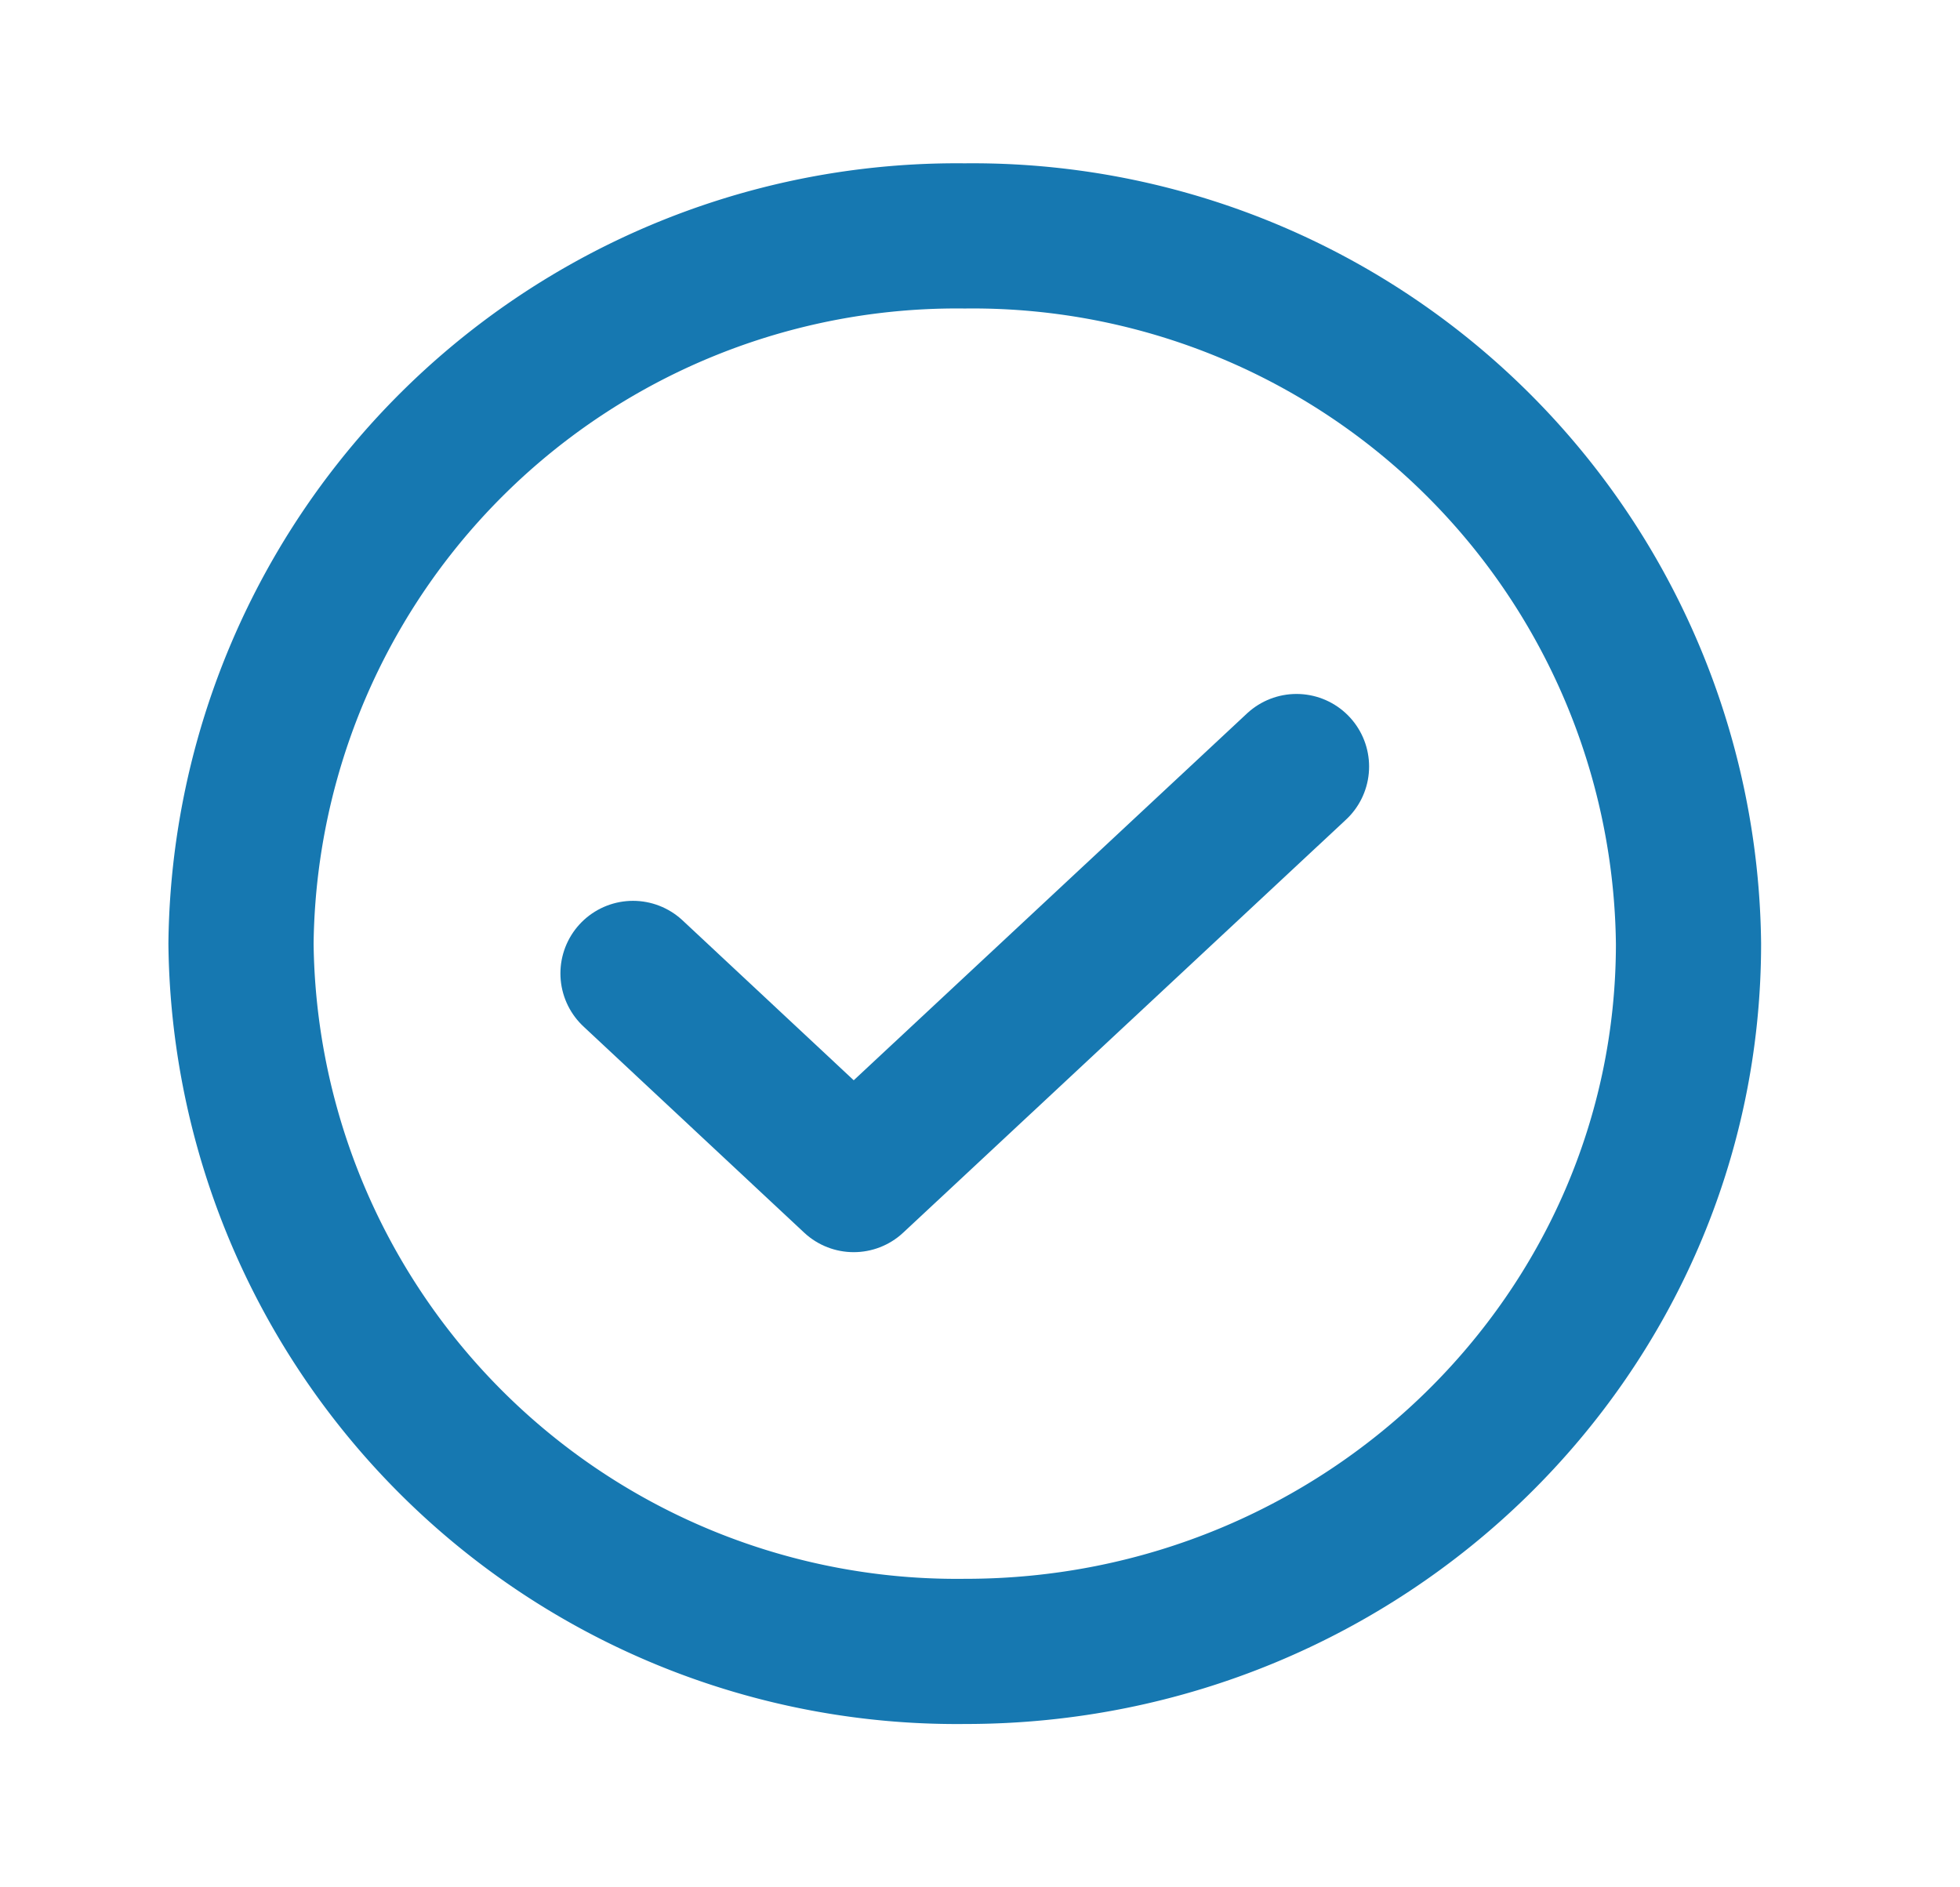
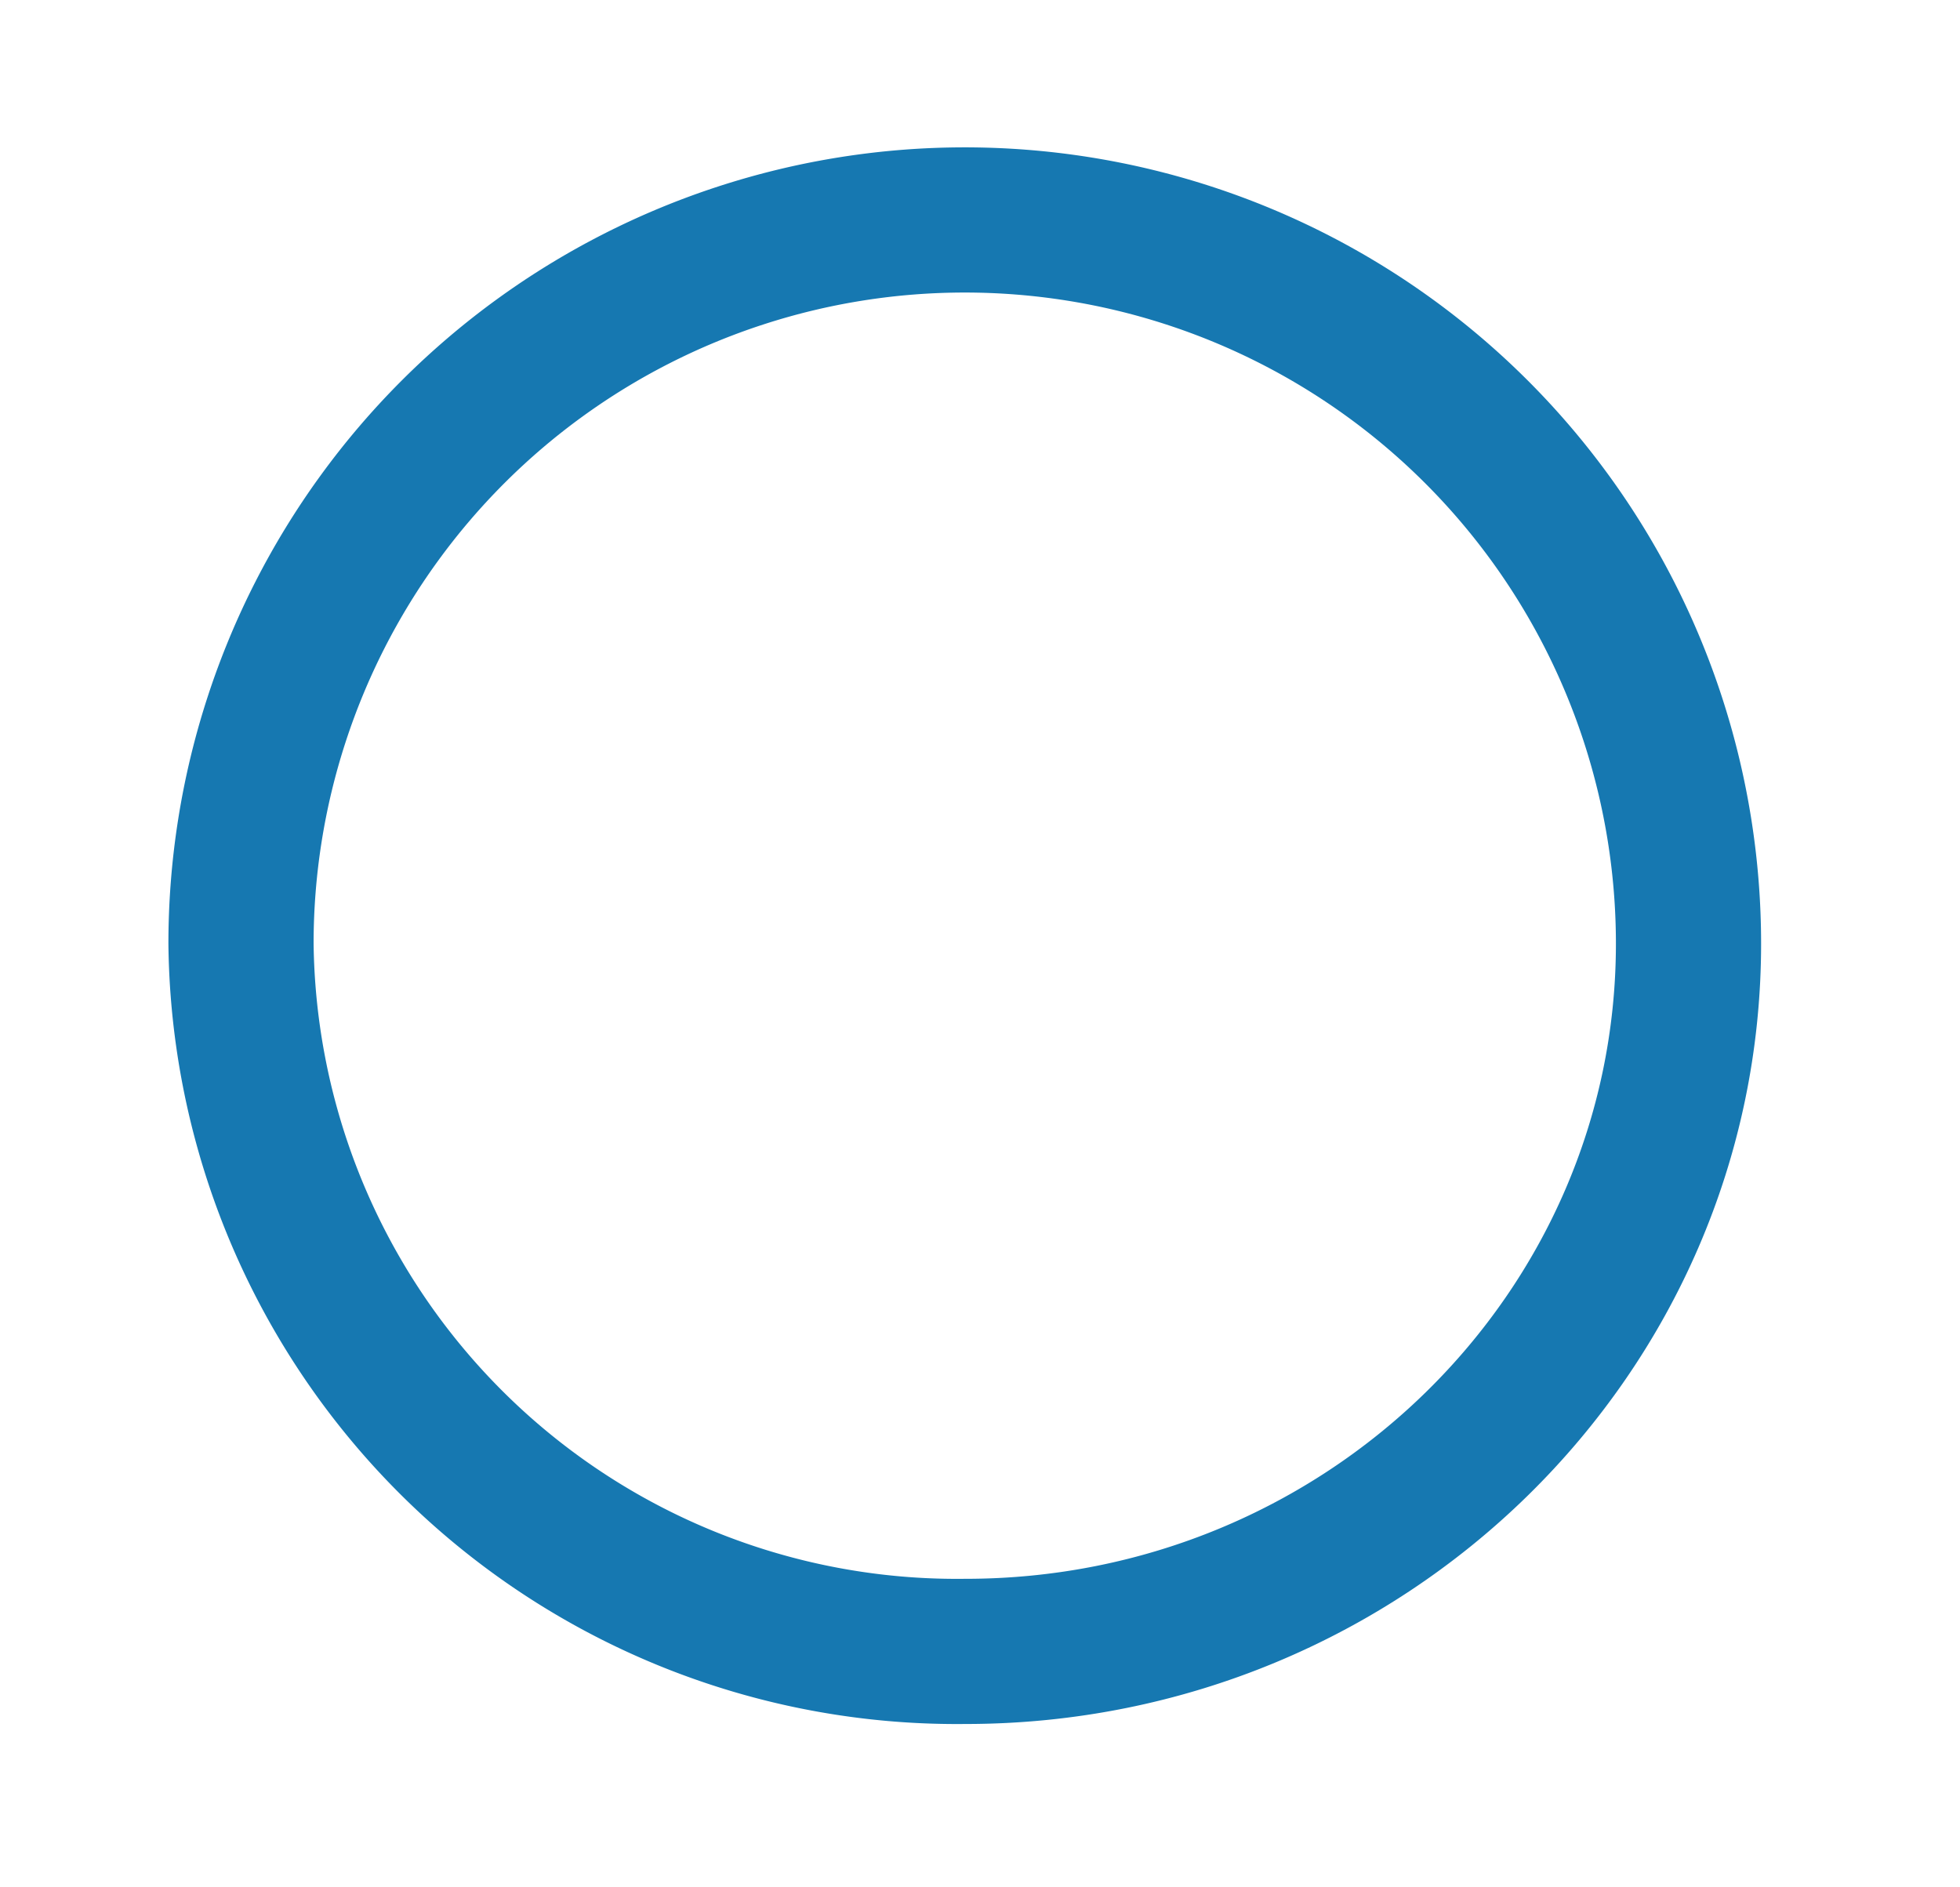
<svg xmlns="http://www.w3.org/2000/svg" width="27" height="26" fill="none">
-   <path d="m17.86 10.56-6.1 5.69-3.04-2.84" stroke="#1678B1" stroke-width="2" stroke-linecap="round" stroke-linejoin="round" />
-   <path d="M13.3 22.75c5.5 0 9.96-4.37 9.96-9.75a9.86 9.86 0 0 0-9.97-9.75A9.86 9.86 0 0 0 3.32 13a9.86 9.86 0 0 0 9.97 9.75Z" stroke="#1678B1" stroke-width="2" stroke-linecap="round" stroke-linejoin="round" />
+   <path d="M13.3 22.75c5.5 0 9.96-4.37 9.96-9.75A9.86 9.86 0 0 0 3.32 13a9.86 9.86 0 0 0 9.97 9.75Z" stroke="#1678B1" stroke-width="2" stroke-linecap="round" stroke-linejoin="round" />
</svg>